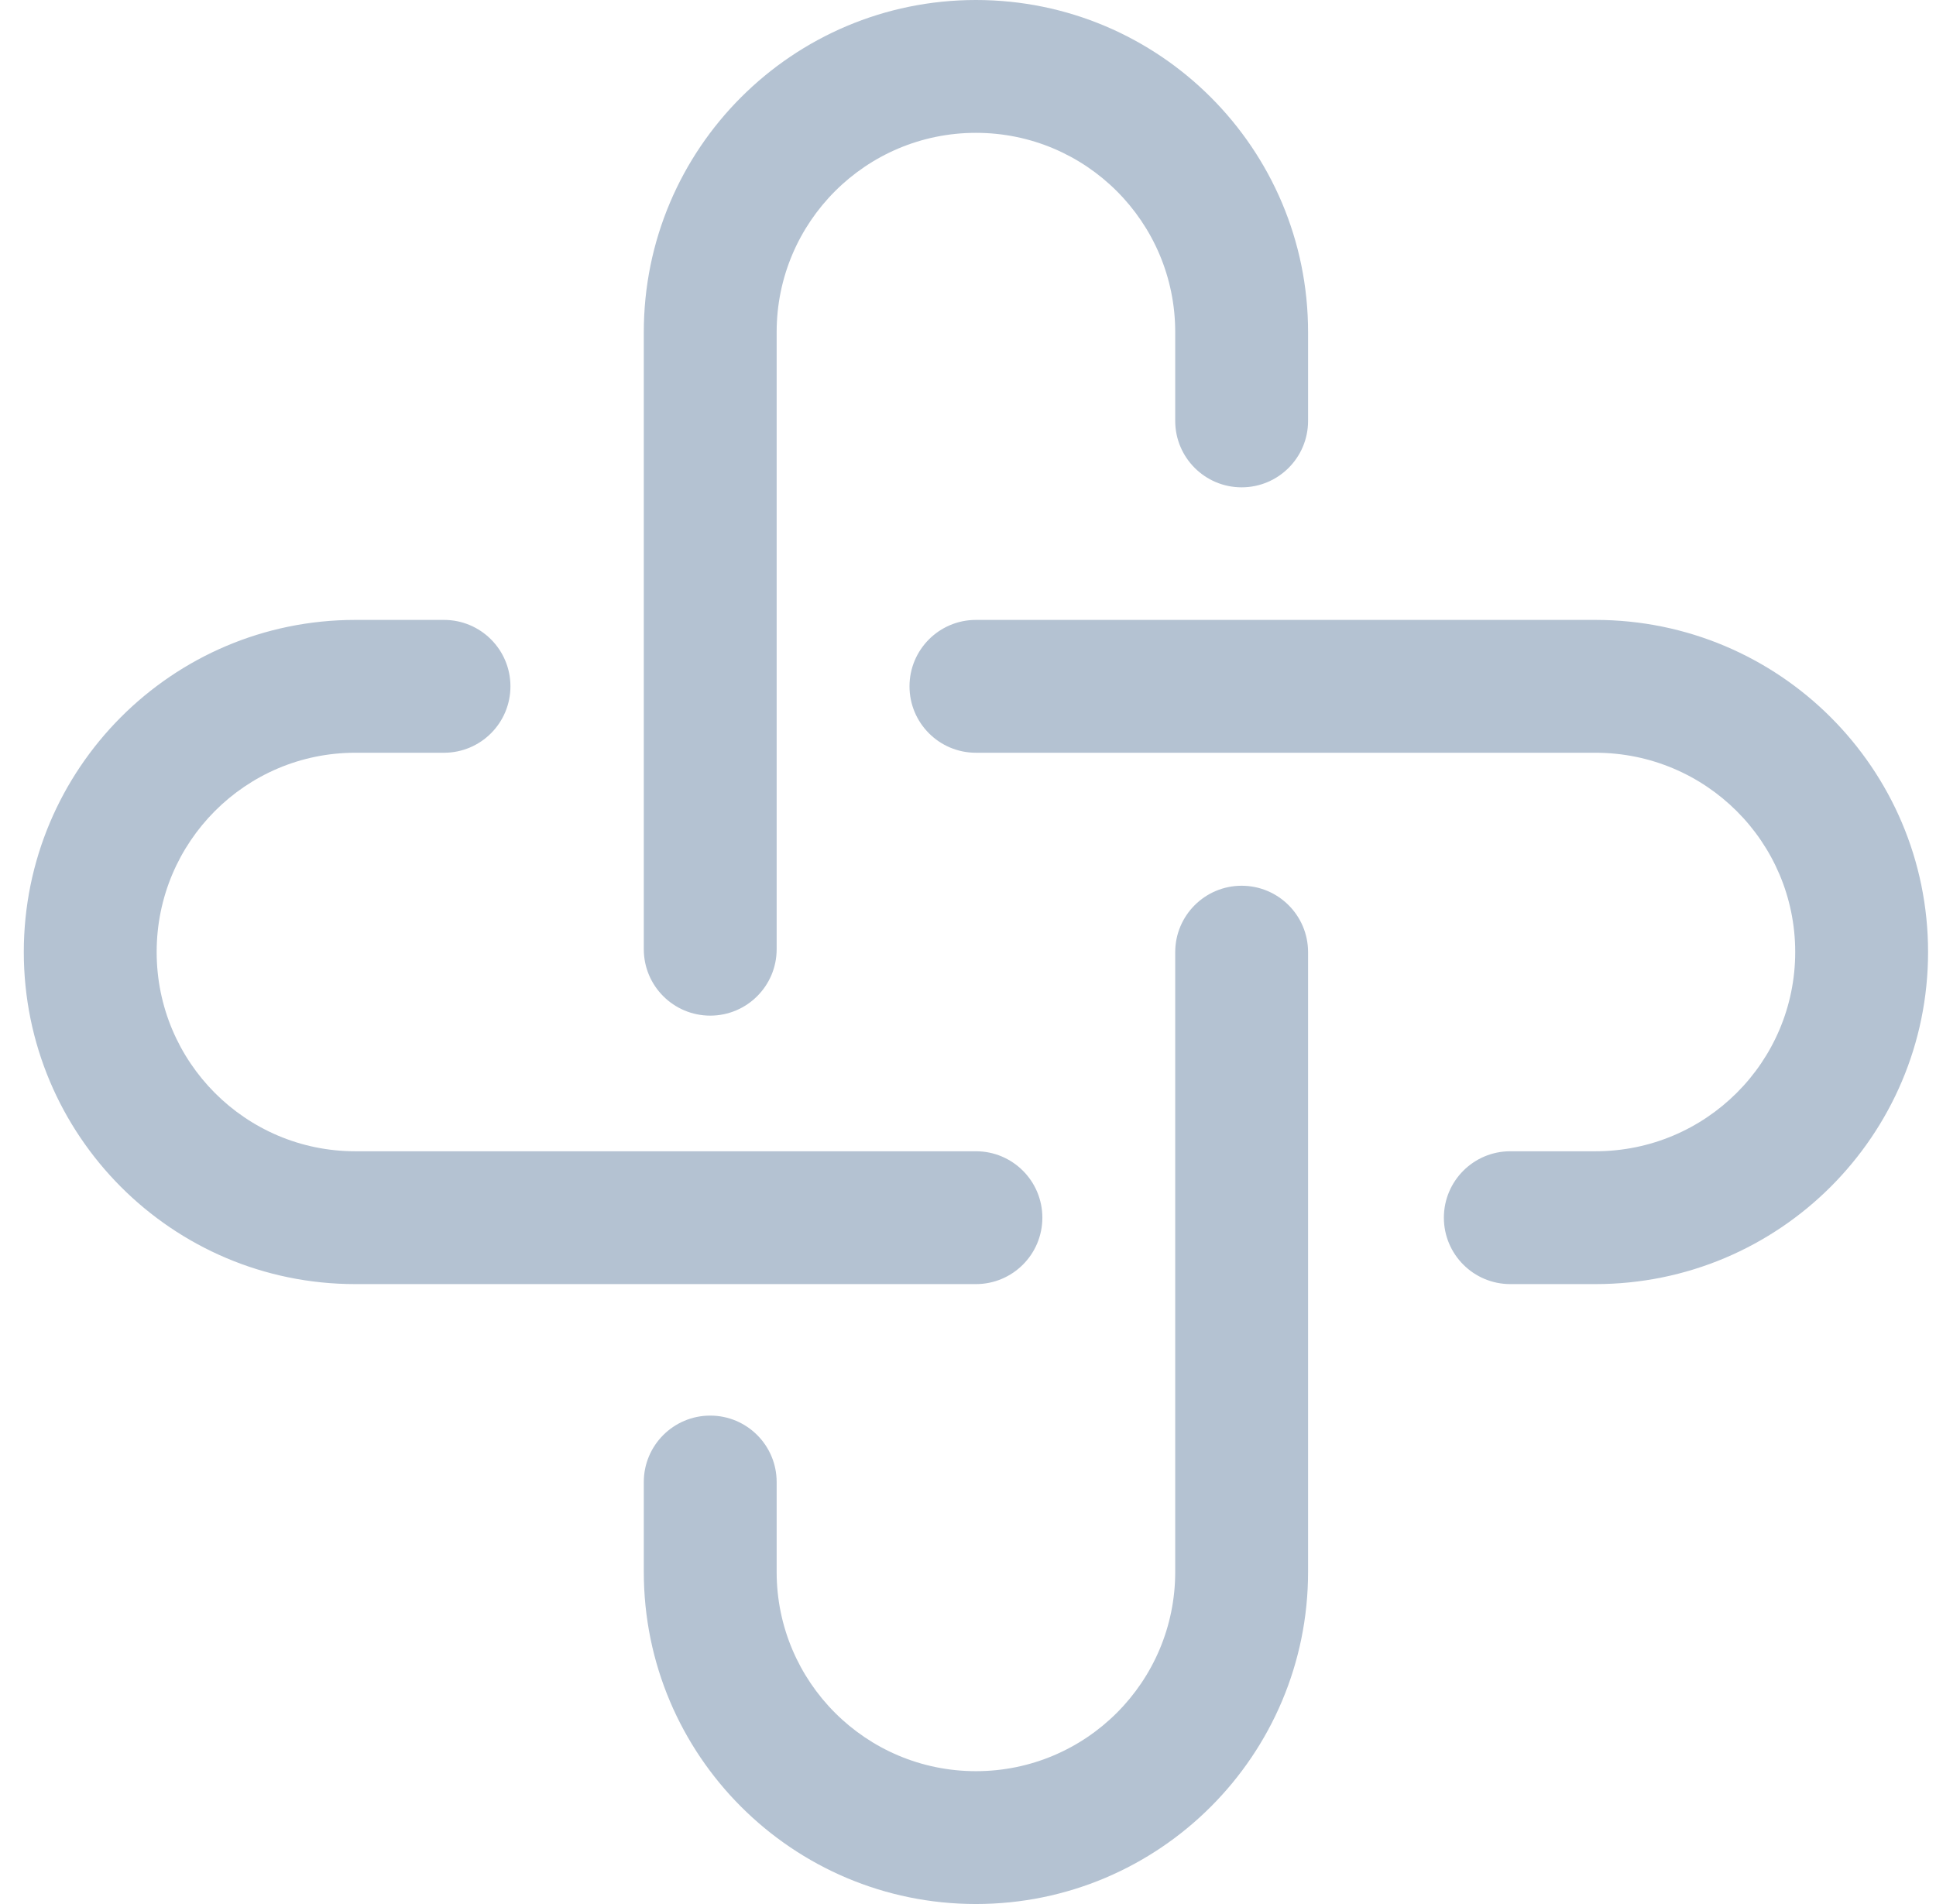
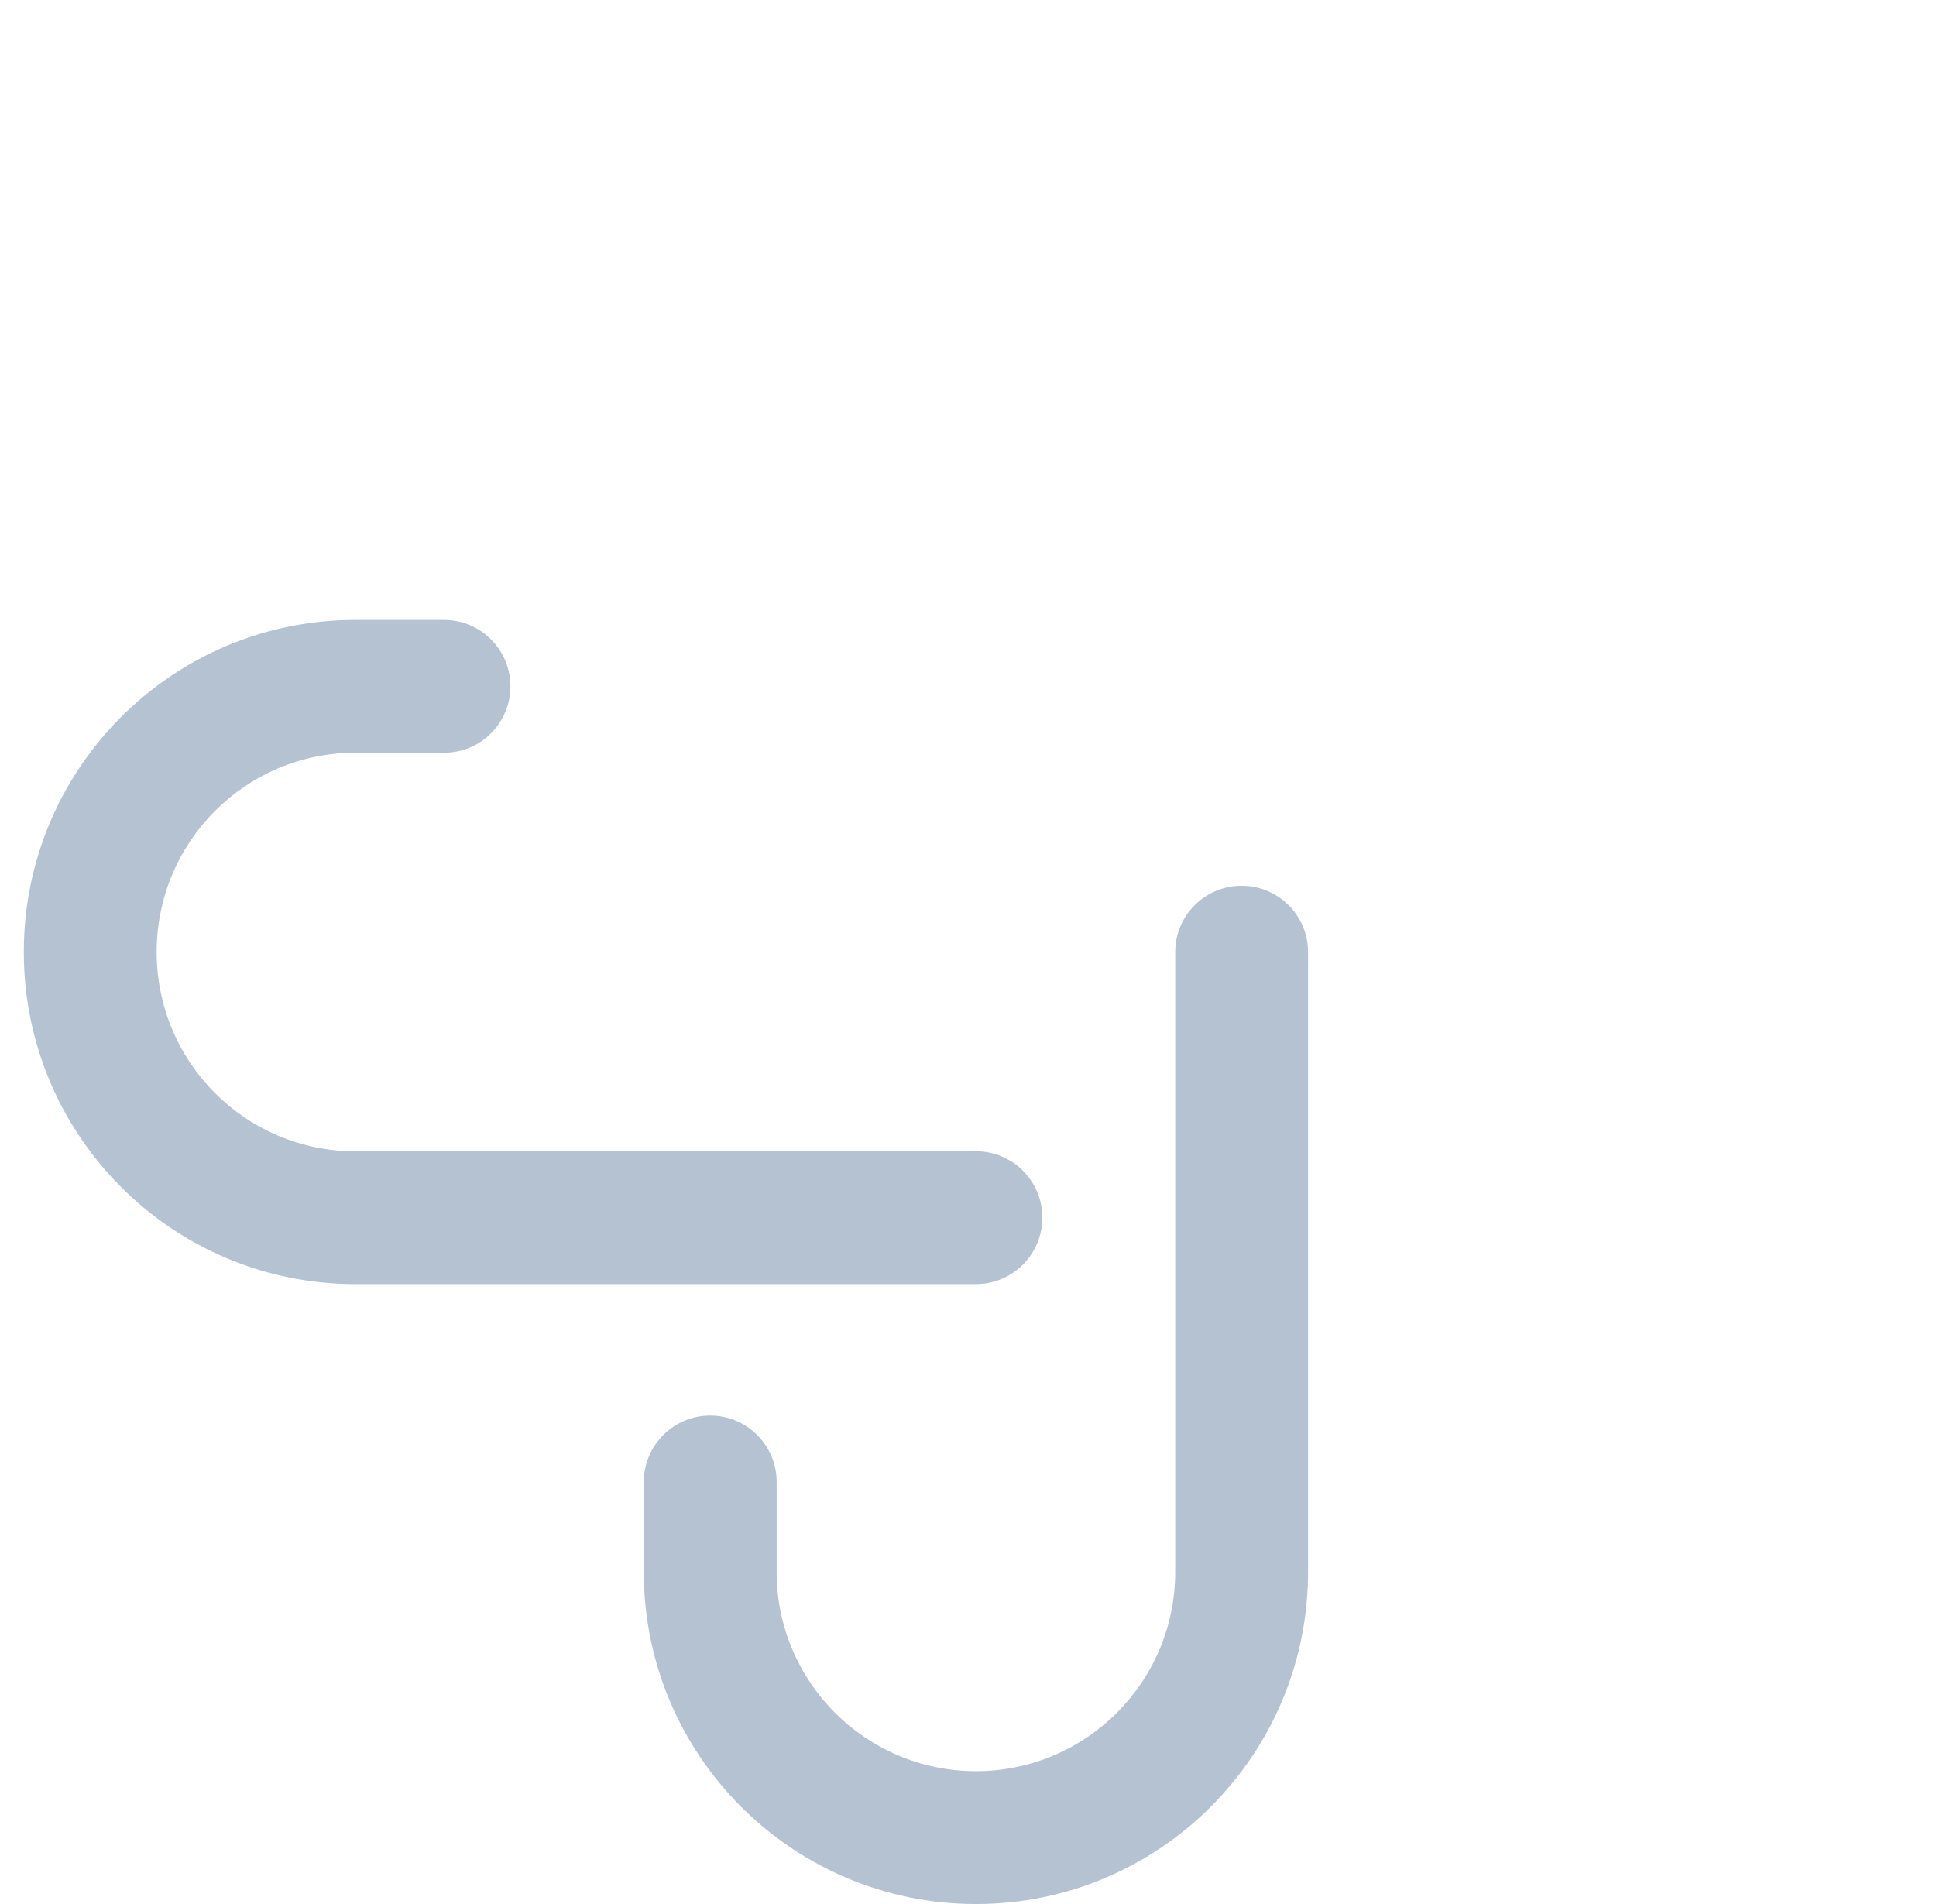
<svg xmlns="http://www.w3.org/2000/svg" width="61" height="60" viewBox="0 0 61 60" fill="none">
  <g clip-path="url(#clip0_1_2901)">
-     <path fill-rule="evenodd" clip-rule="evenodd" d="M30.75 4.186C27.283 4.186 24.471 6.997 24.471 10.465V29.912C24.471 31.068 23.534 32.005 22.378 32.005C21.222 32.005 20.285 31.068 20.285 29.912V10.465C20.285 4.685 24.971 0 30.75 0C36.53 0 41.215 4.685 41.215 10.465V13.264C41.215 14.42 40.278 15.357 39.122 15.357C37.967 15.357 37.029 14.42 37.029 13.264V10.465C37.029 6.997 34.218 4.186 30.75 4.186Z" fill="#B4C2D2" />
    <path fill-rule="evenodd" clip-rule="evenodd" d="M39.122 27.912C40.278 27.912 41.215 28.849 41.215 30.005V49.535C41.215 55.314 36.53 60 30.75 60C24.971 60 20.285 55.314 20.285 49.535V46.702C20.285 45.546 21.222 44.609 22.378 44.609C23.534 44.609 24.471 45.546 24.471 46.702V49.535C24.471 53.003 27.283 55.814 30.75 55.814C34.218 55.814 37.029 53.003 37.029 49.535V30.005C37.029 28.849 37.967 27.912 39.122 27.912Z" fill="#B4C2D2" />
    <path fill-rule="evenodd" clip-rule="evenodd" d="M11.193 23.721C7.743 23.721 4.936 26.527 4.936 30C4.936 33.473 7.743 36.279 11.193 36.279H30.75C31.906 36.279 32.843 37.216 32.843 38.372C32.843 39.528 31.906 40.465 30.75 40.465H11.193C5.42 40.465 0.75 35.775 0.75 30C0.75 24.226 5.42 19.535 11.193 19.535H13.99C15.146 19.535 16.083 20.472 16.083 21.628C16.083 22.784 15.146 23.721 13.99 23.721H11.193Z" fill="#B4C2D2" />
-     <path fill-rule="evenodd" clip-rule="evenodd" d="M28.657 21.628C28.657 20.472 29.594 19.535 30.75 19.535H50.27C56.054 19.535 60.75 24.217 60.75 30C60.75 35.783 56.054 40.465 50.27 40.465H47.587C46.431 40.465 45.494 39.528 45.494 38.372C45.494 37.216 46.431 36.279 47.587 36.279H50.27C53.75 36.279 56.564 33.464 56.564 30C56.564 26.536 53.75 23.721 50.27 23.721H30.75C29.594 23.721 28.657 22.784 28.657 21.628Z" fill="#B4C2D2" />
  </g>
  <defs>
    <clipPath id="clip0_1_2901">
      <rect width="60" height="60" fill="white" transform="translate(0.75)" />
    </clipPath>
  </defs>
</svg>